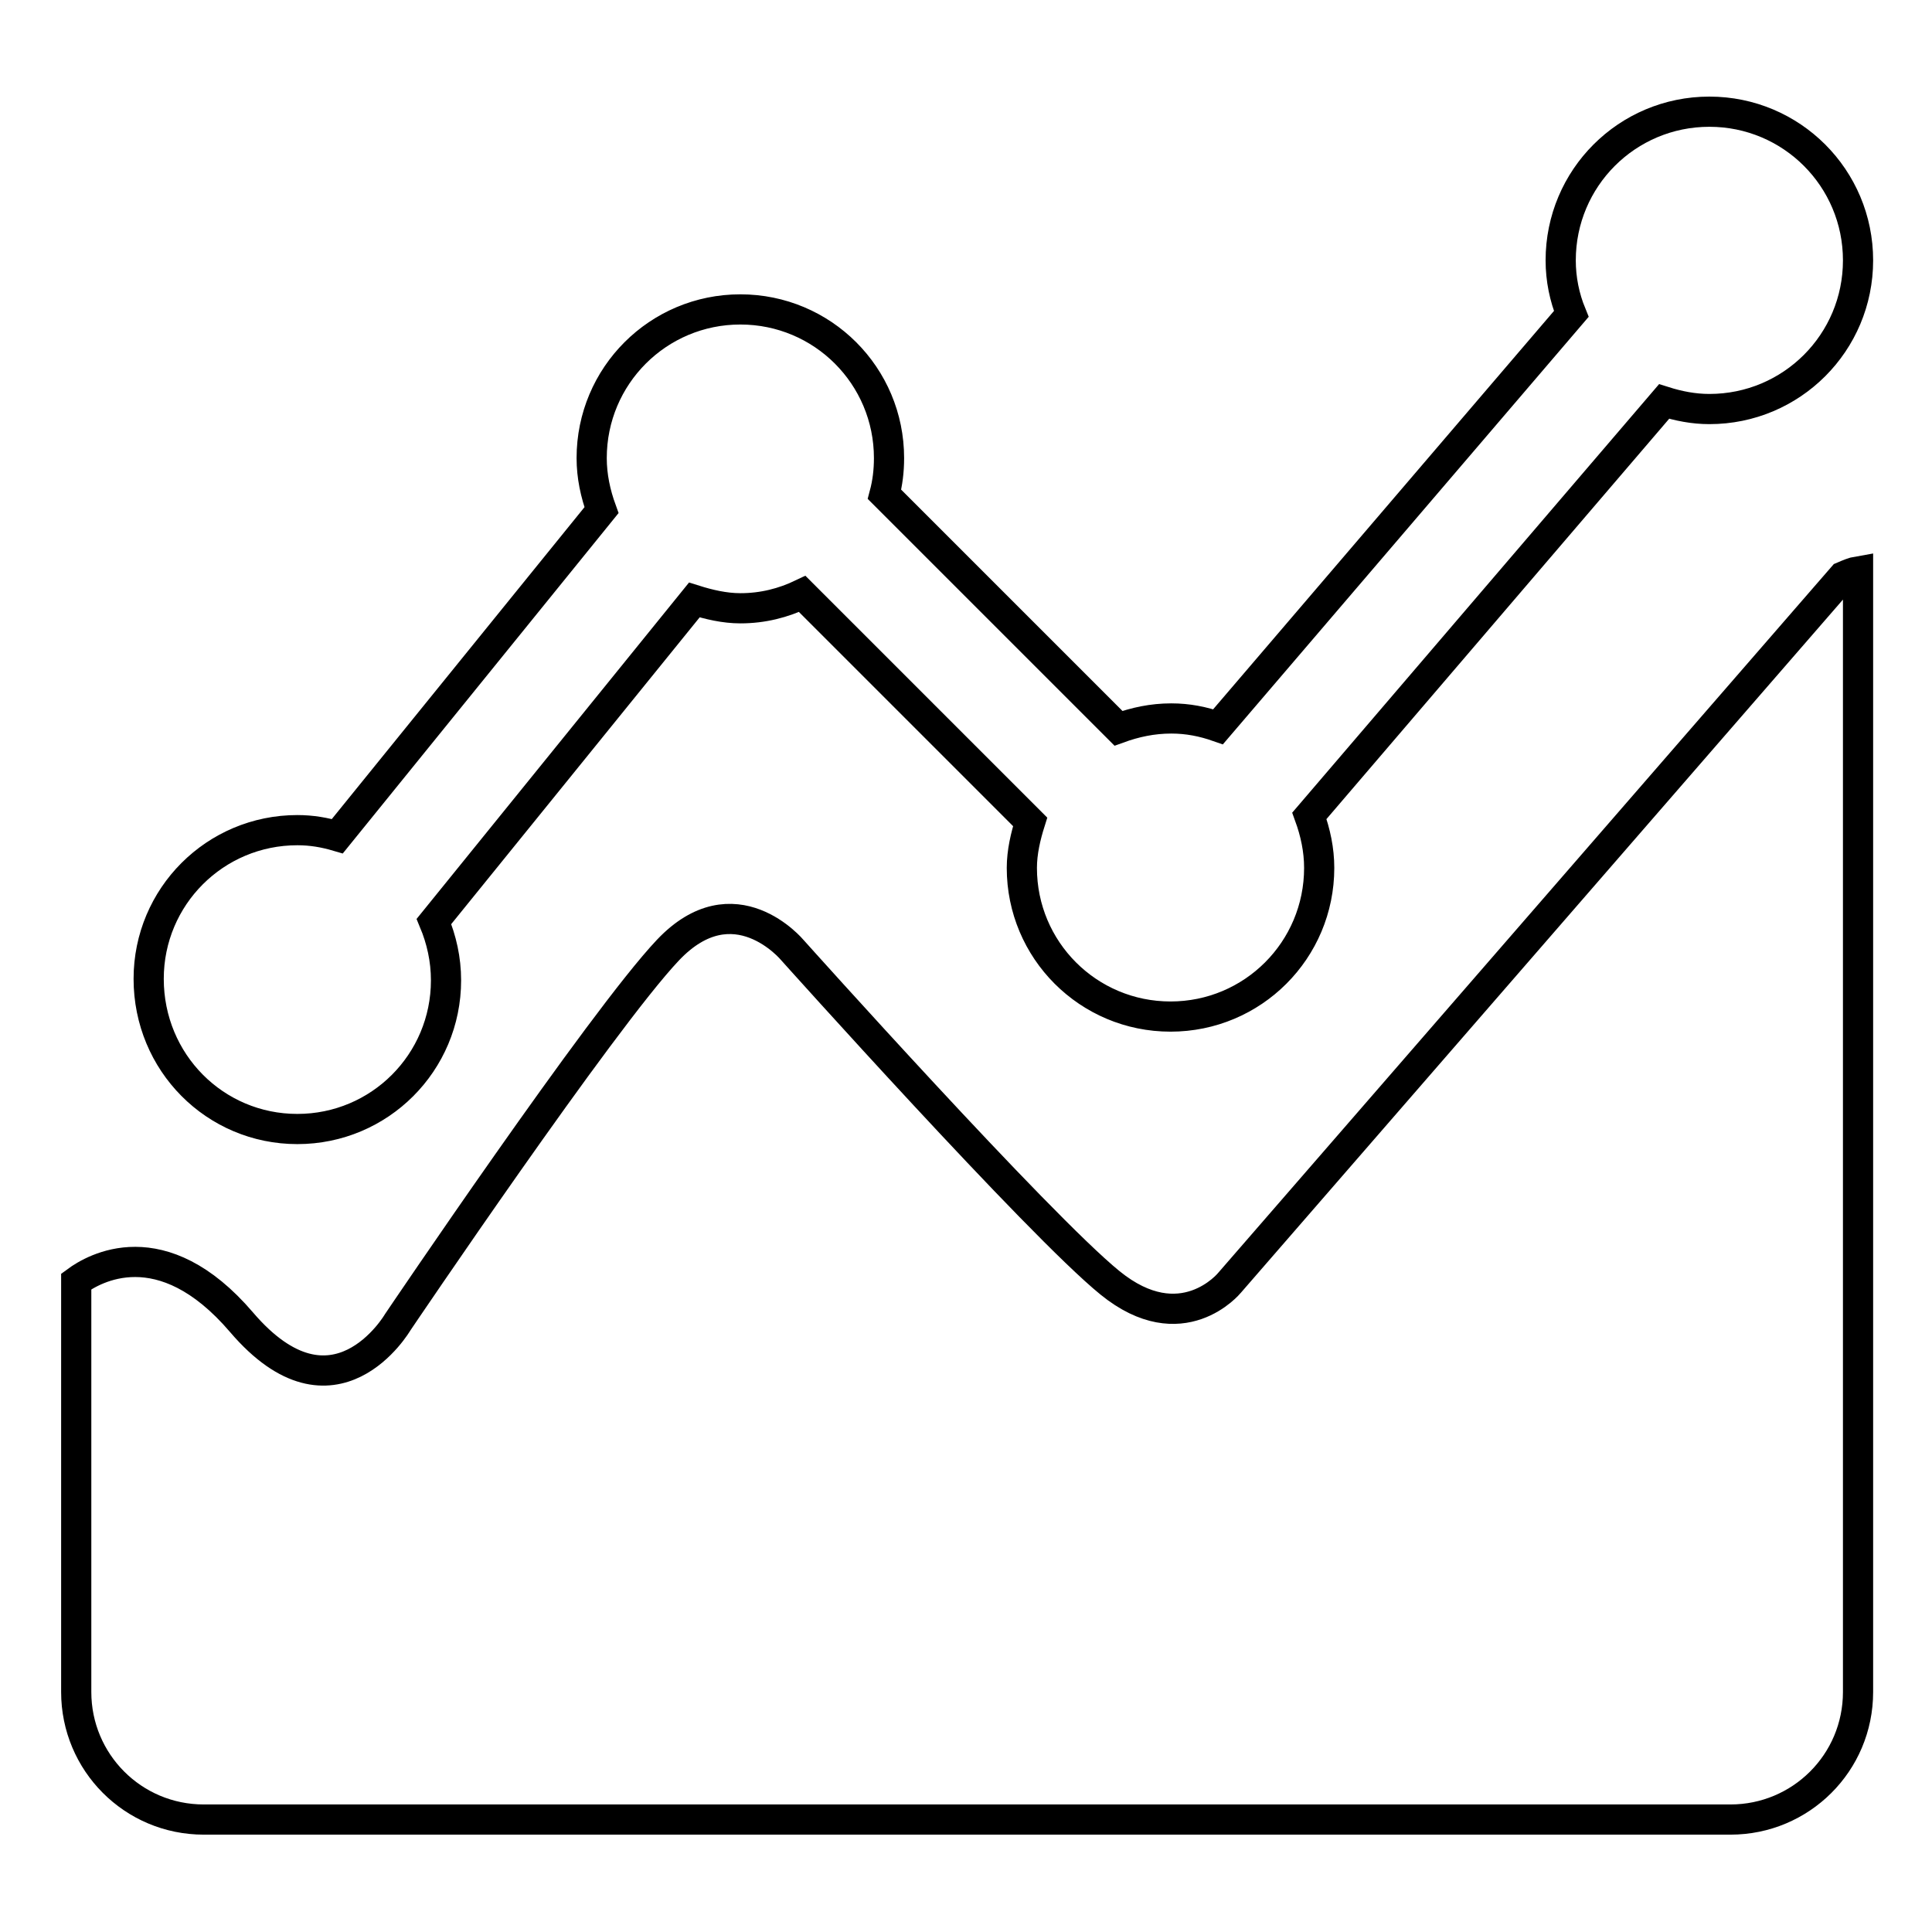
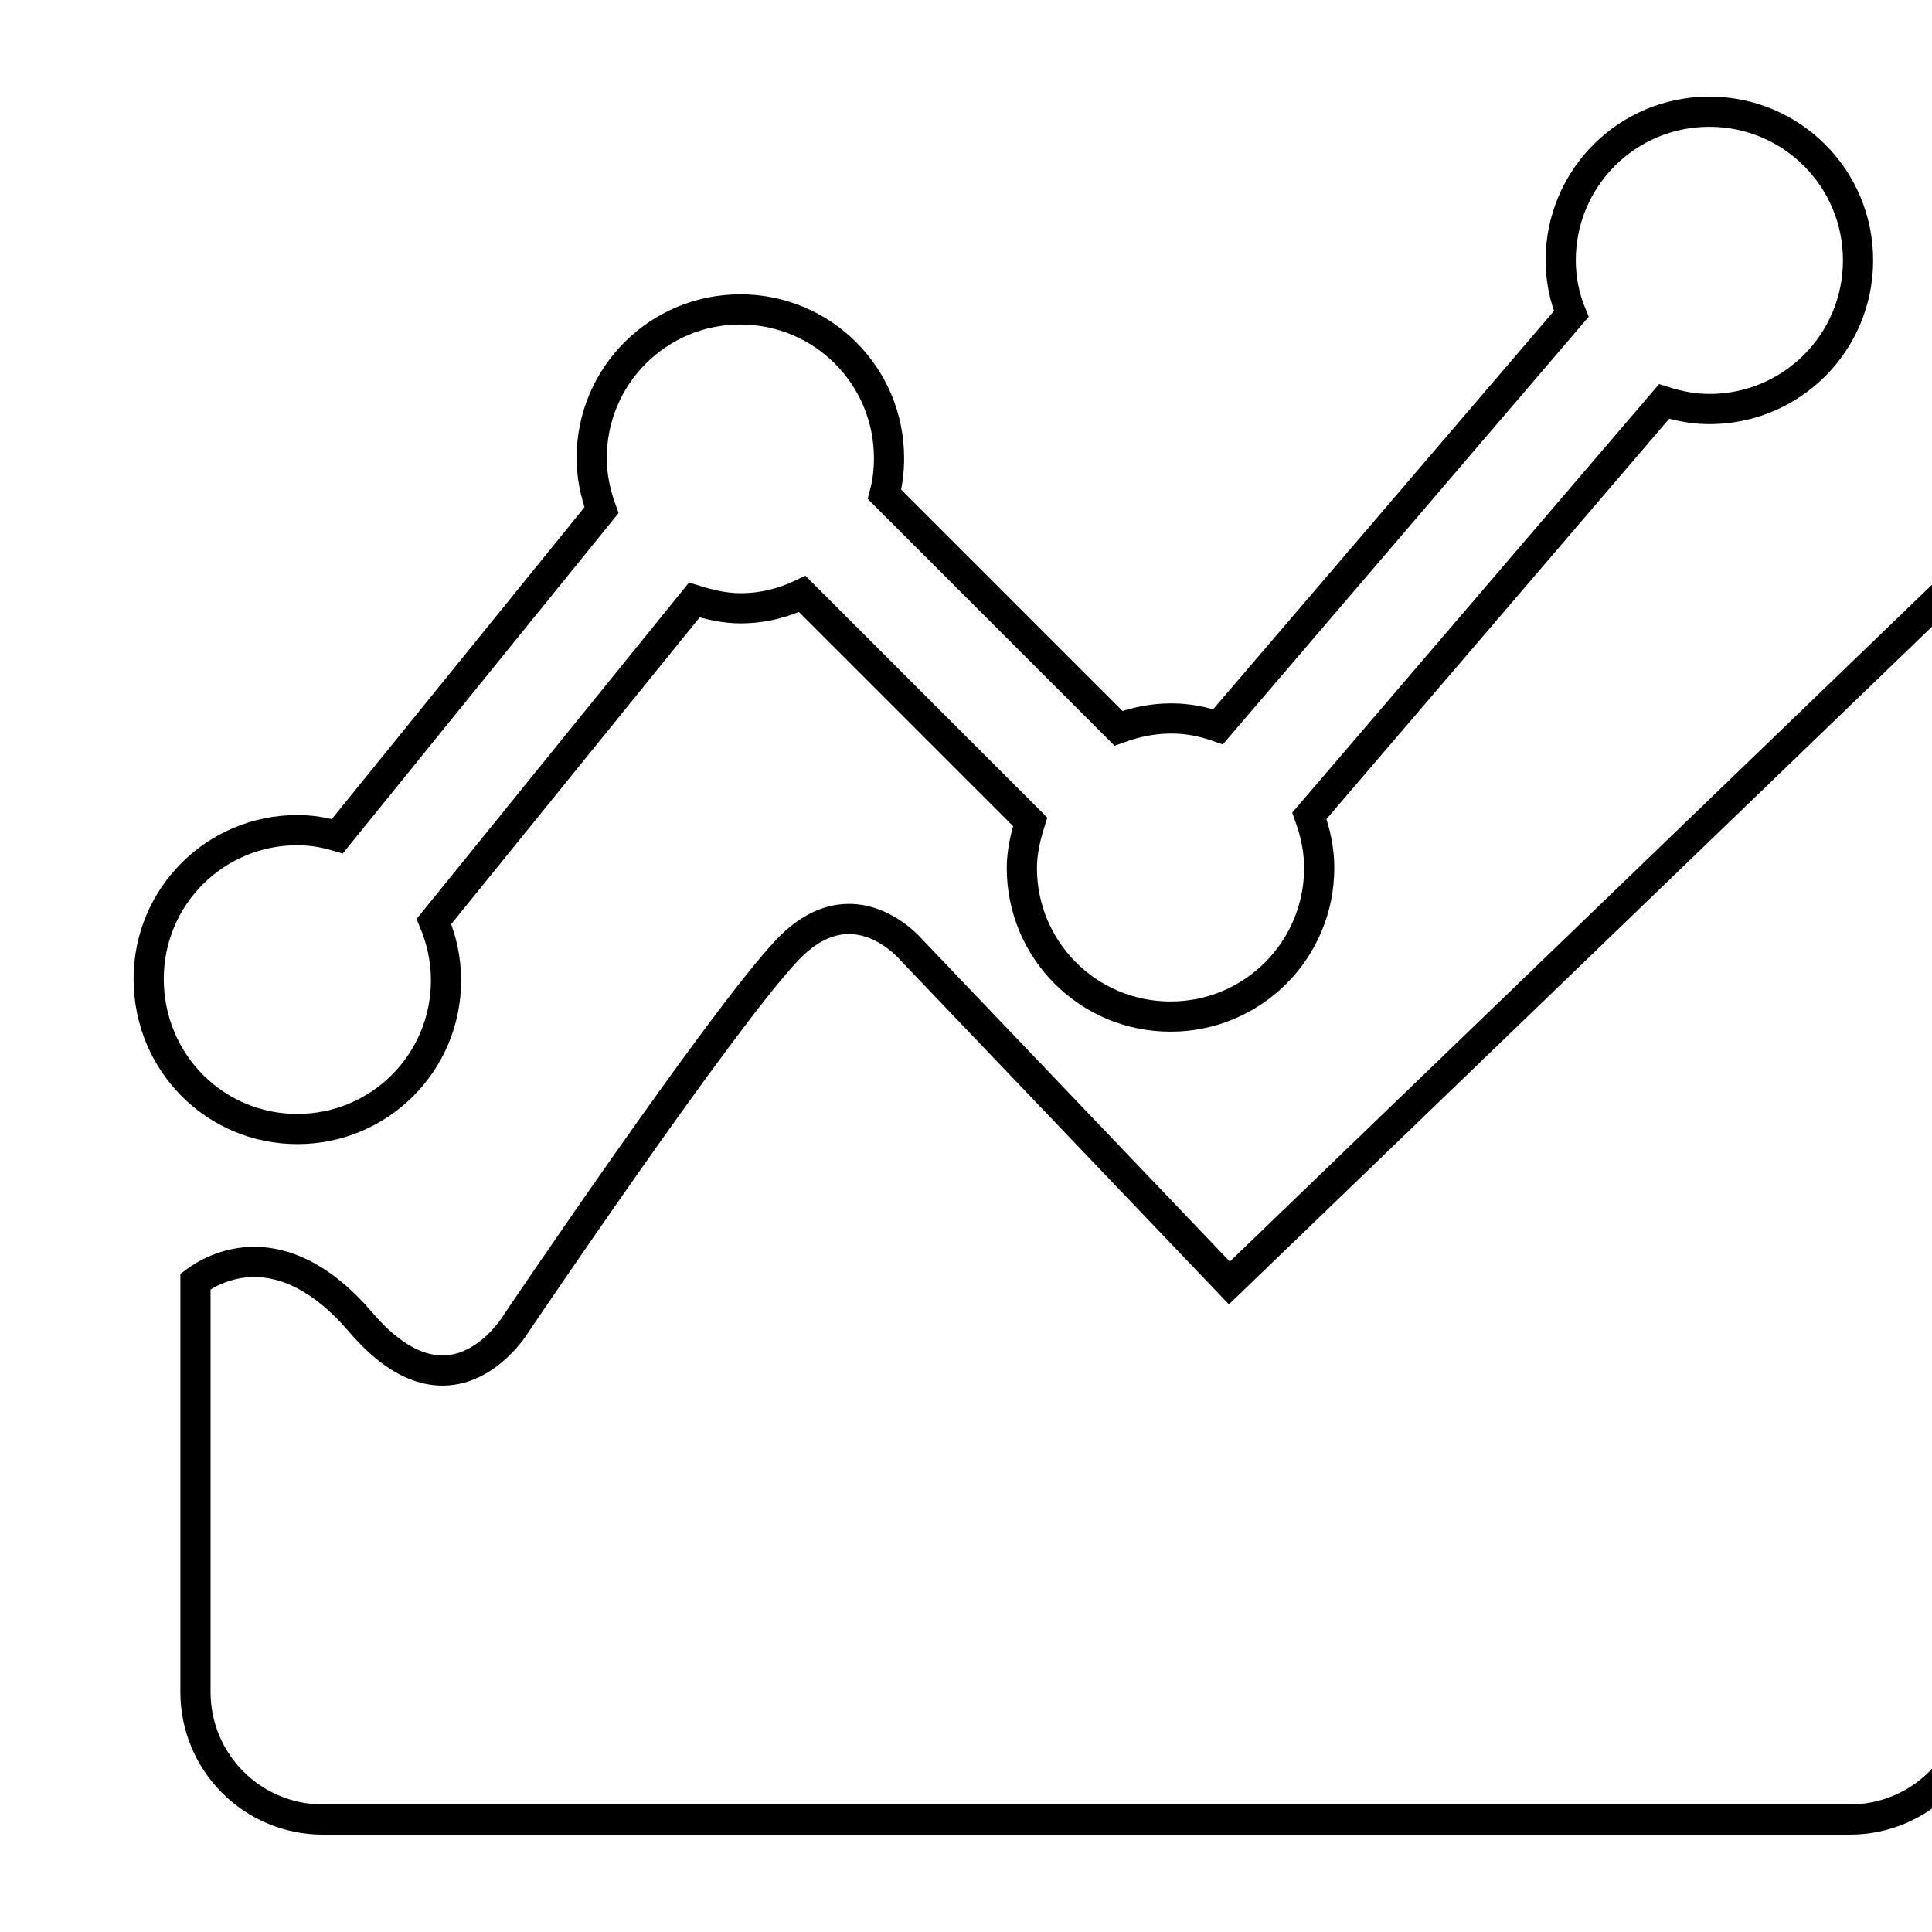
<svg xmlns="http://www.w3.org/2000/svg" version="1.1" x="0px" y="0px" viewBox="0 0 256 256" enable-background="new 0 0 256 256" xml:space="preserve">
  <g>
-     <path stroke-width="4" fill-opacity="0" stroke="#000000" d="M162.9,170c0,0-6.3,7.7-15.8,0s-42.1-44.1-42.1-44.1s-7.7-9.3-16.5,0c-8.8,9.3-35.8,49.3-35.8,49.3 s-8.4,14.4-20.7,0c-10.6-12.4-19.6-7.1-21.9-5.4v54.4c0,9.3,7.5,16.9,16.9,16.9h202.3c9.3,0,16.9-7.5,16.9-16.9V75.7 c-0.6,0.1-1.3,0.4-2,0.7L162.9,170z M39.4,149.6c10.9,0,19.7-8.8,19.7-19.7c0-2.8-0.6-5.4-1.6-7.8l34.5-42.6c1.9,0.6,4,1.1,6.1,1.1 c3,0,5.7-0.7,8.2-1.9l30.2,30.2c-0.6,1.9-1.1,4-1.1,6.1c0,10.9,8.8,19.7,19.7,19.7c10.9,0,19.7-8.8,19.7-19.7 c0-2.4-0.5-4.7-1.3-6.9l47-54.9c1.9,0.6,3.9,1,6,1c10.9,0,19.7-8.8,19.7-19.7c0-10.9-8.8-19.7-19.7-19.7 c-10.9,0-19.7,8.8-19.7,19.7c0,2.5,0.5,4.9,1.4,7.1l-46.8,54.7c-2-0.7-4-1.1-6.2-1.1c-2.5,0-4.8,0.5-7,1.3l-31-31 c0.4-1.5,0.6-3.1,0.6-4.8c0-10.9-8.8-19.7-19.7-19.7c-10.9,0-19.7,8.8-19.7,19.7c0,2.4,0.5,4.7,1.3,6.9l-35,43.2 c-1.7-0.5-3.4-0.8-5.3-0.8c-10.9,0-19.7,8.8-19.7,19.7C19.7,140.8,28.5,149.6,39.4,149.6z" />
+     <path stroke-width="4" fill-opacity="0" stroke="#000000" d="M162.9,170s-42.1-44.1-42.1-44.1s-7.7-9.3-16.5,0c-8.8,9.3-35.8,49.3-35.8,49.3 s-8.4,14.4-20.7,0c-10.6-12.4-19.6-7.1-21.9-5.4v54.4c0,9.3,7.5,16.9,16.9,16.9h202.3c9.3,0,16.9-7.5,16.9-16.9V75.7 c-0.6,0.1-1.3,0.4-2,0.7L162.9,170z M39.4,149.6c10.9,0,19.7-8.8,19.7-19.7c0-2.8-0.6-5.4-1.6-7.8l34.5-42.6c1.9,0.6,4,1.1,6.1,1.1 c3,0,5.7-0.7,8.2-1.9l30.2,30.2c-0.6,1.9-1.1,4-1.1,6.1c0,10.9,8.8,19.7,19.7,19.7c10.9,0,19.7-8.8,19.7-19.7 c0-2.4-0.5-4.7-1.3-6.9l47-54.9c1.9,0.6,3.9,1,6,1c10.9,0,19.7-8.8,19.7-19.7c0-10.9-8.8-19.7-19.7-19.7 c-10.9,0-19.7,8.8-19.7,19.7c0,2.5,0.5,4.9,1.4,7.1l-46.8,54.7c-2-0.7-4-1.1-6.2-1.1c-2.5,0-4.8,0.5-7,1.3l-31-31 c0.4-1.5,0.6-3.1,0.6-4.8c0-10.9-8.8-19.7-19.7-19.7c-10.9,0-19.7,8.8-19.7,19.7c0,2.4,0.5,4.7,1.3,6.9l-35,43.2 c-1.7-0.5-3.4-0.8-5.3-0.8c-10.9,0-19.7,8.8-19.7,19.7C19.7,140.8,28.5,149.6,39.4,149.6z" />
  </g>
</svg>